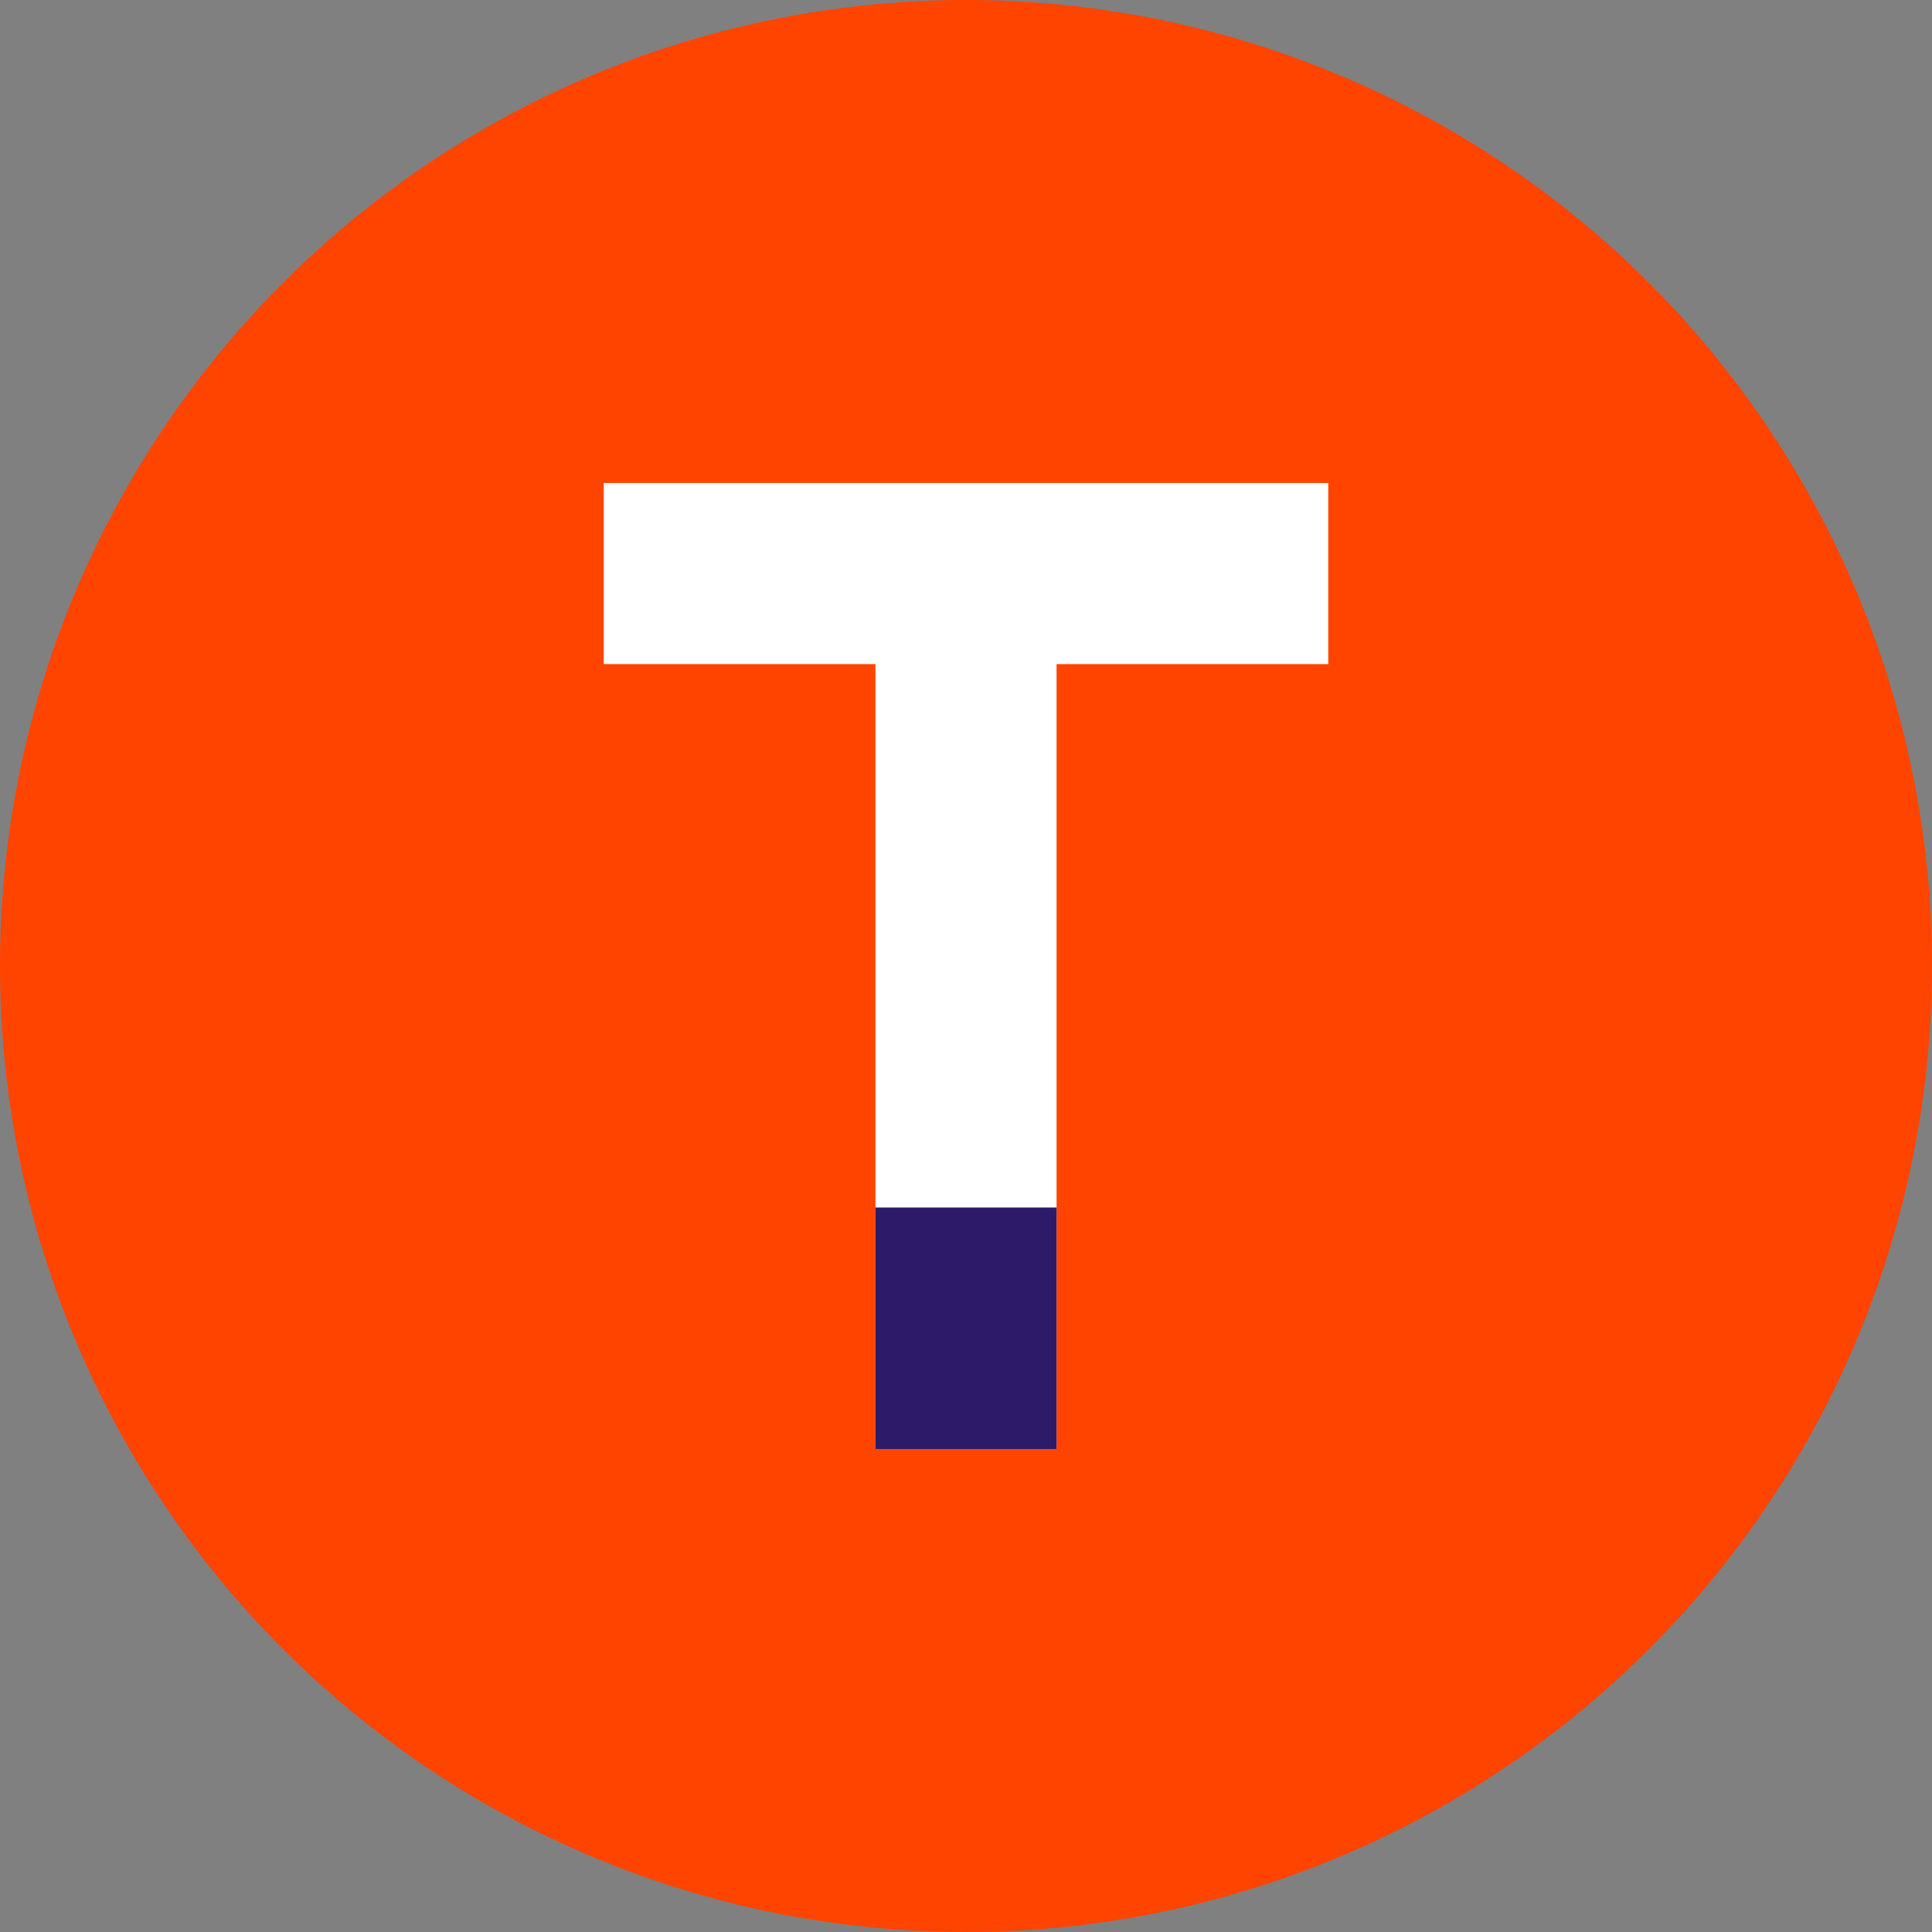
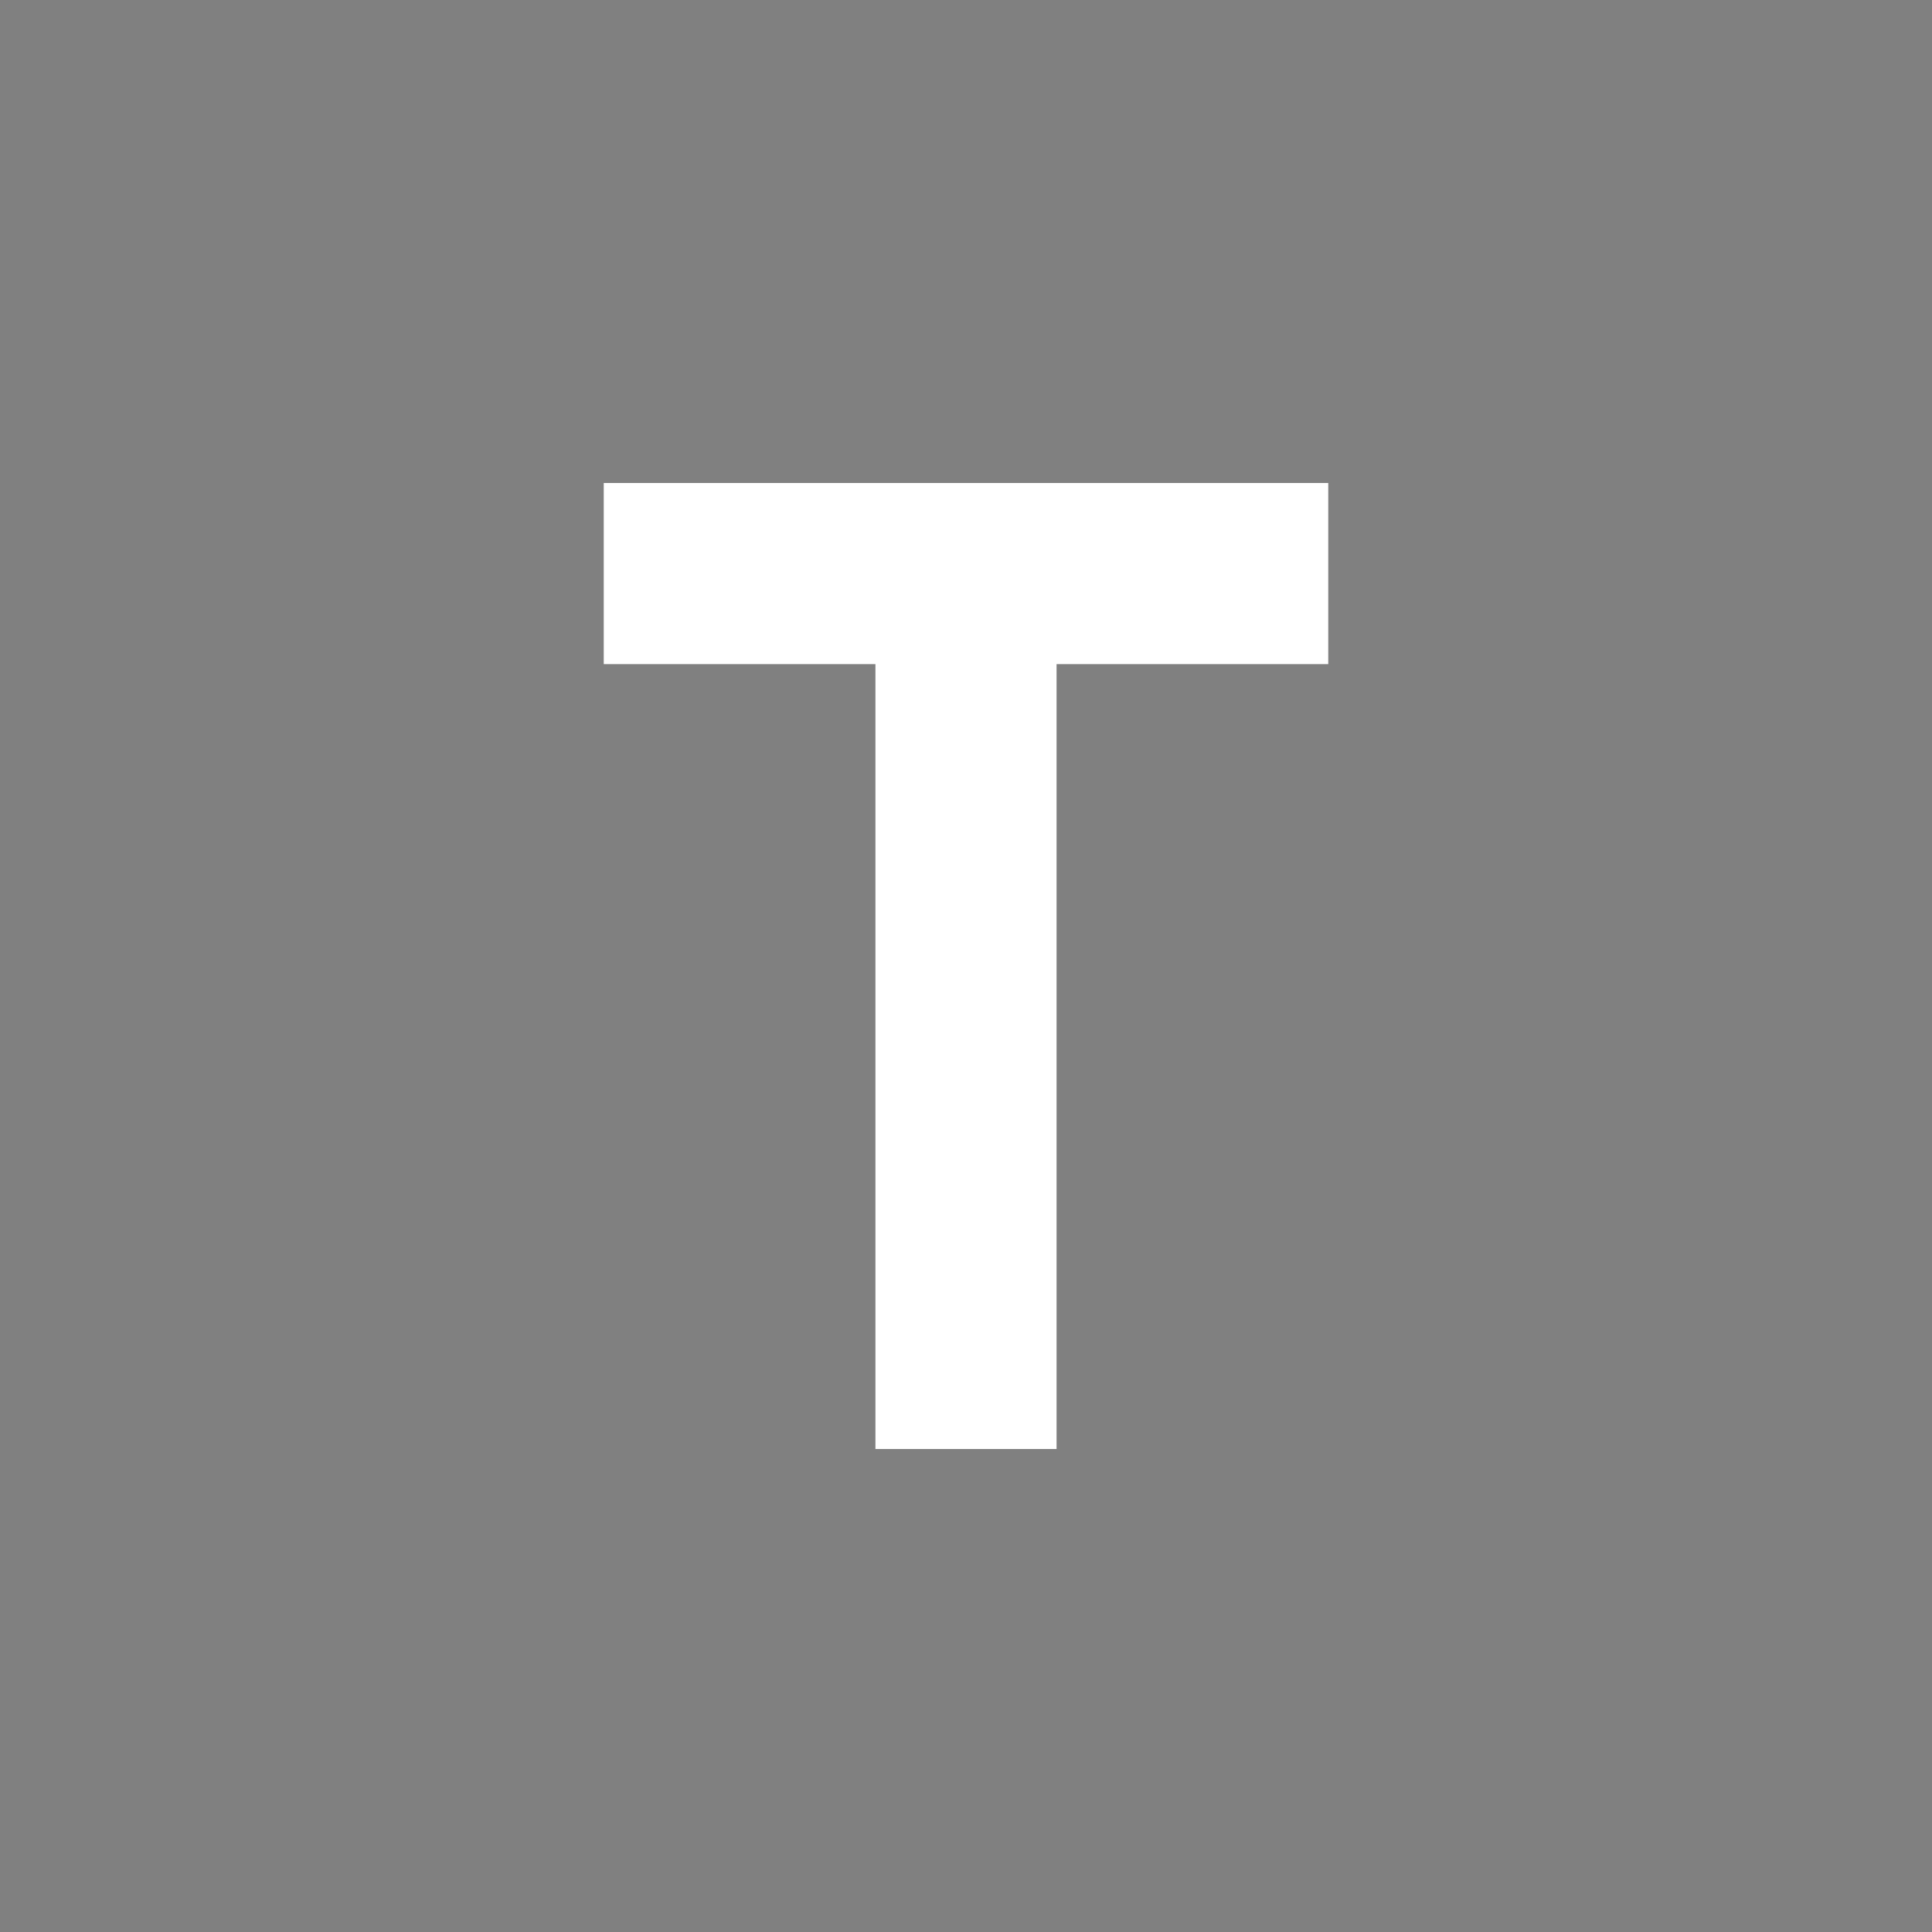
<svg xmlns="http://www.w3.org/2000/svg" width="32" height="32" viewBox="0 0 32 32" fill="none">
  <rect x="0" y="0" width="32" height="32" fill="#808080" stroke="none" />
-   <circle cx="16" cy="16" r="16" fill="#FF4400" />
  <path d="M10 8H22V11H17.5V24H14.5V11H10V8Z" fill="white" />
-   <path d="M14.5 20H17.5V24H14.5V20Z" fill="#2D1B69" />
+   <path d="M14.5 20H17.5H14.5V20Z" fill="#2D1B69" />
</svg>